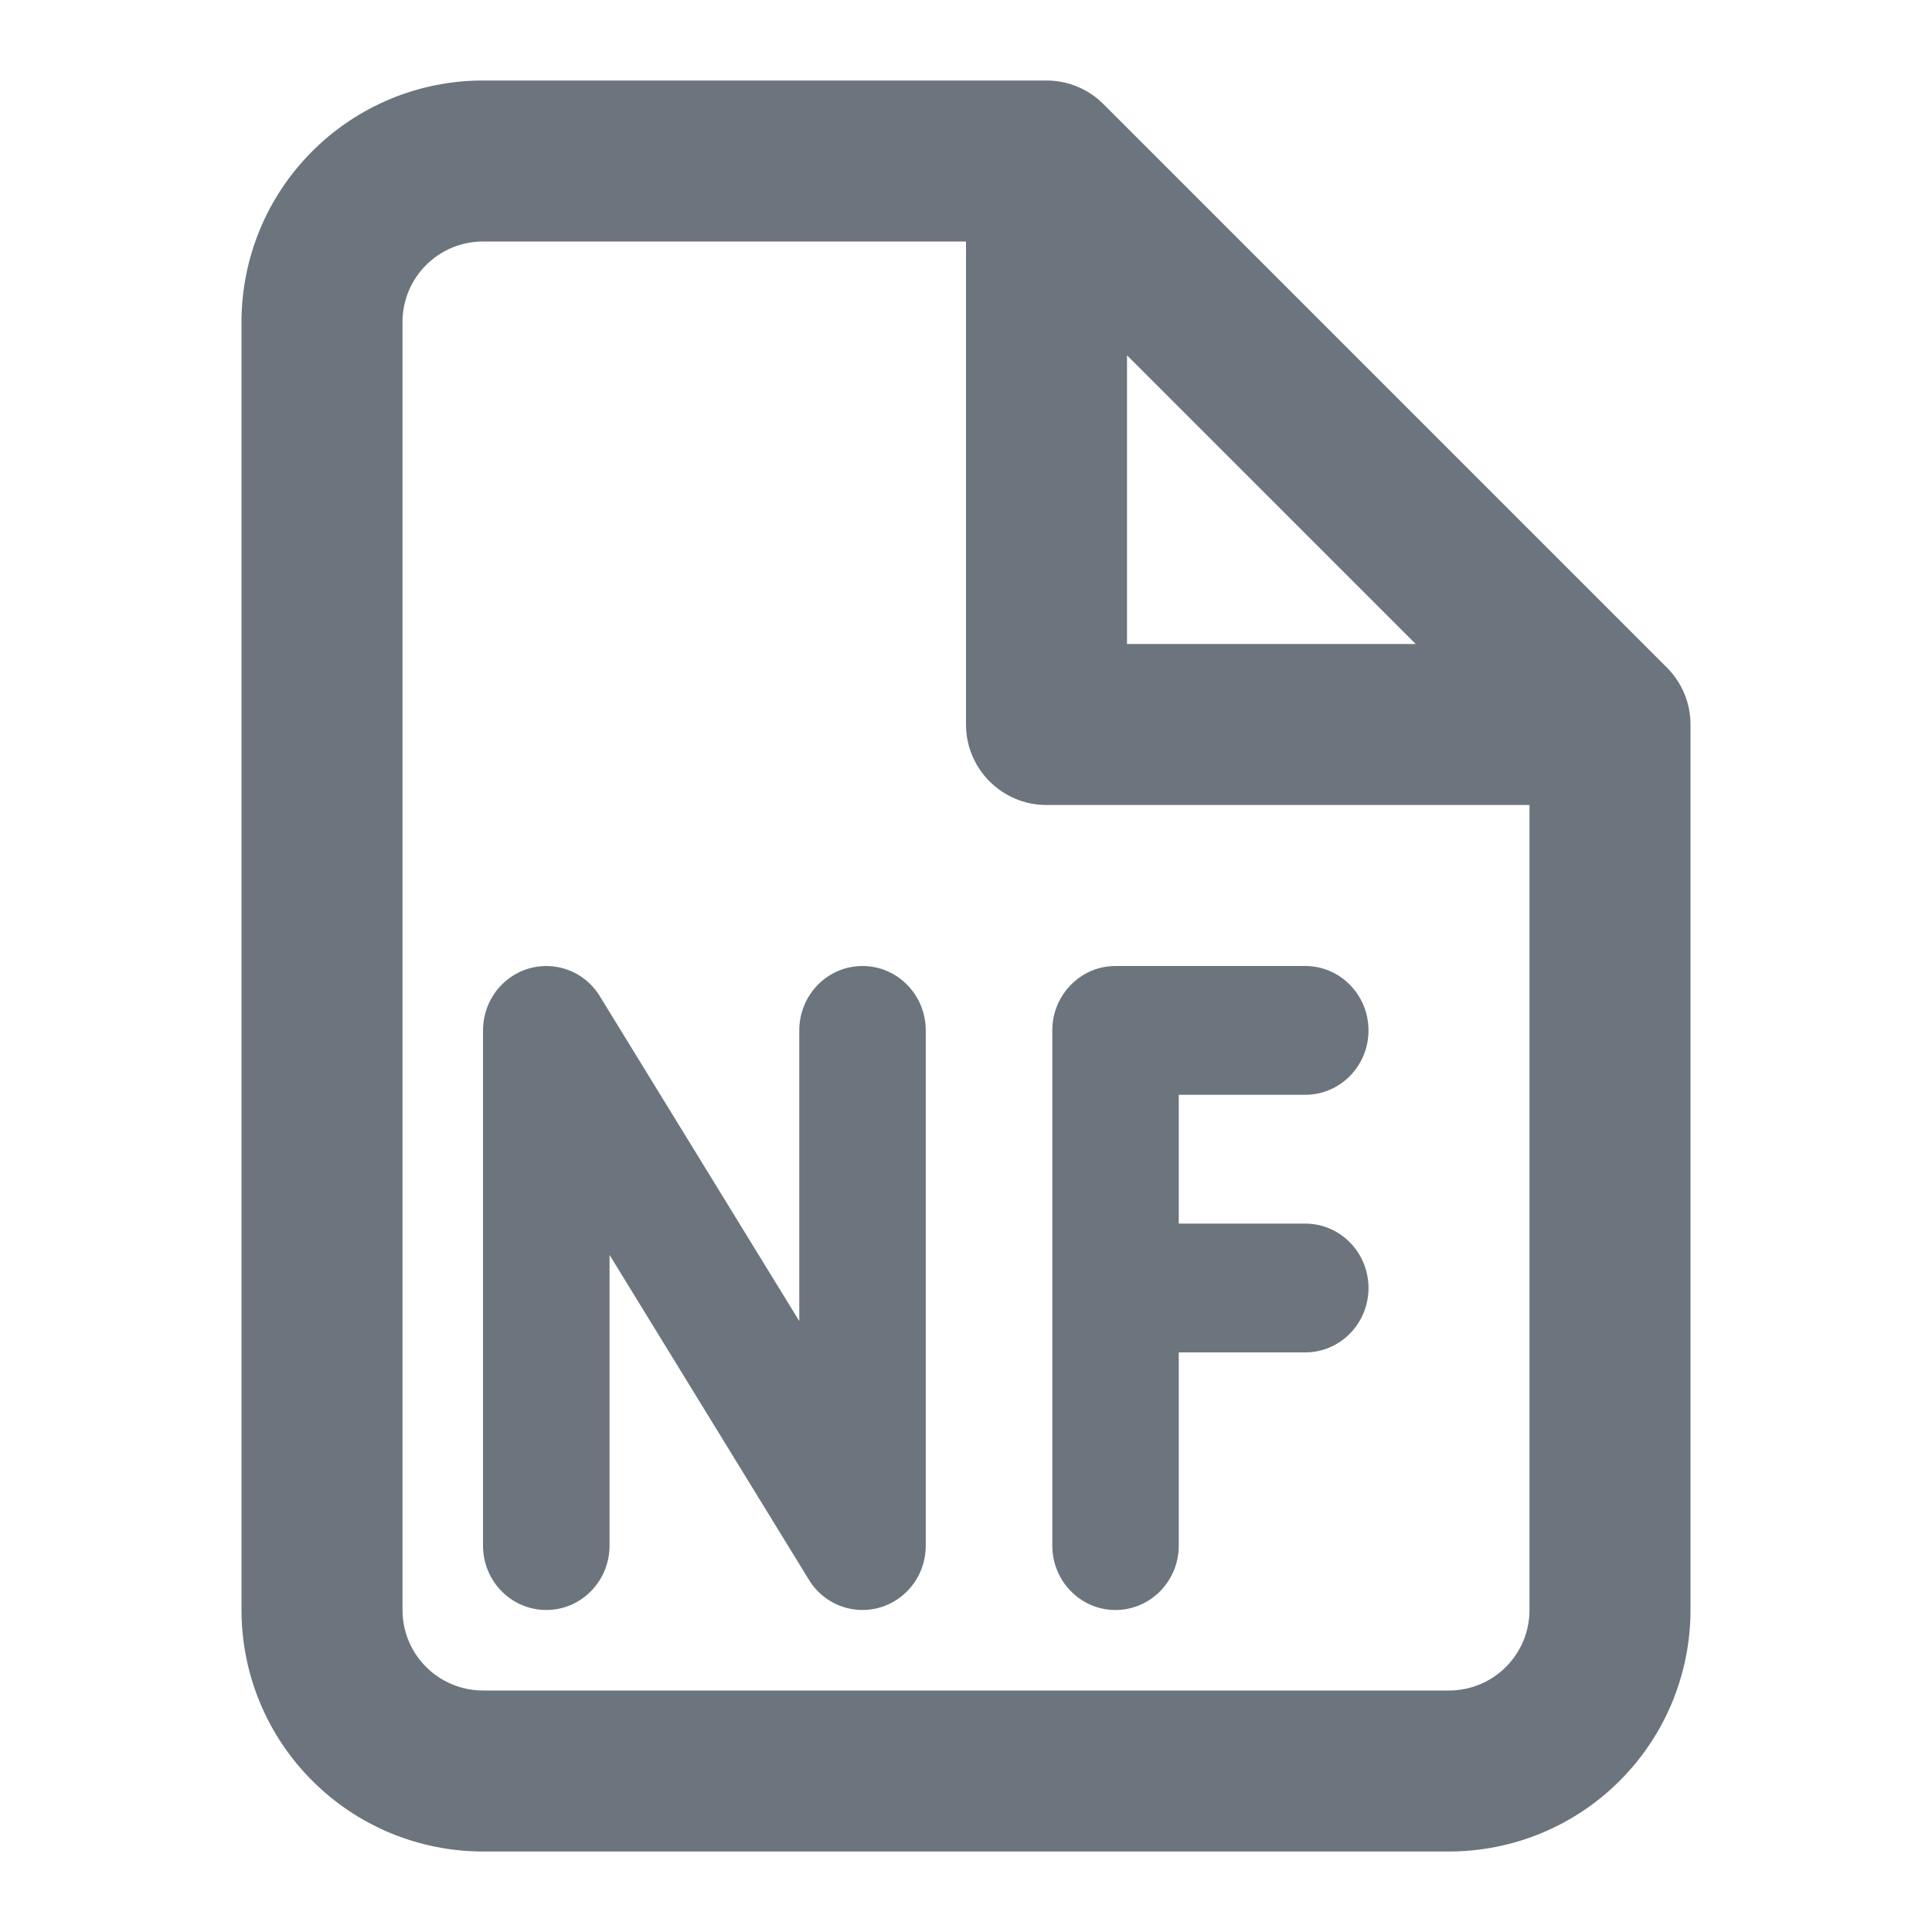
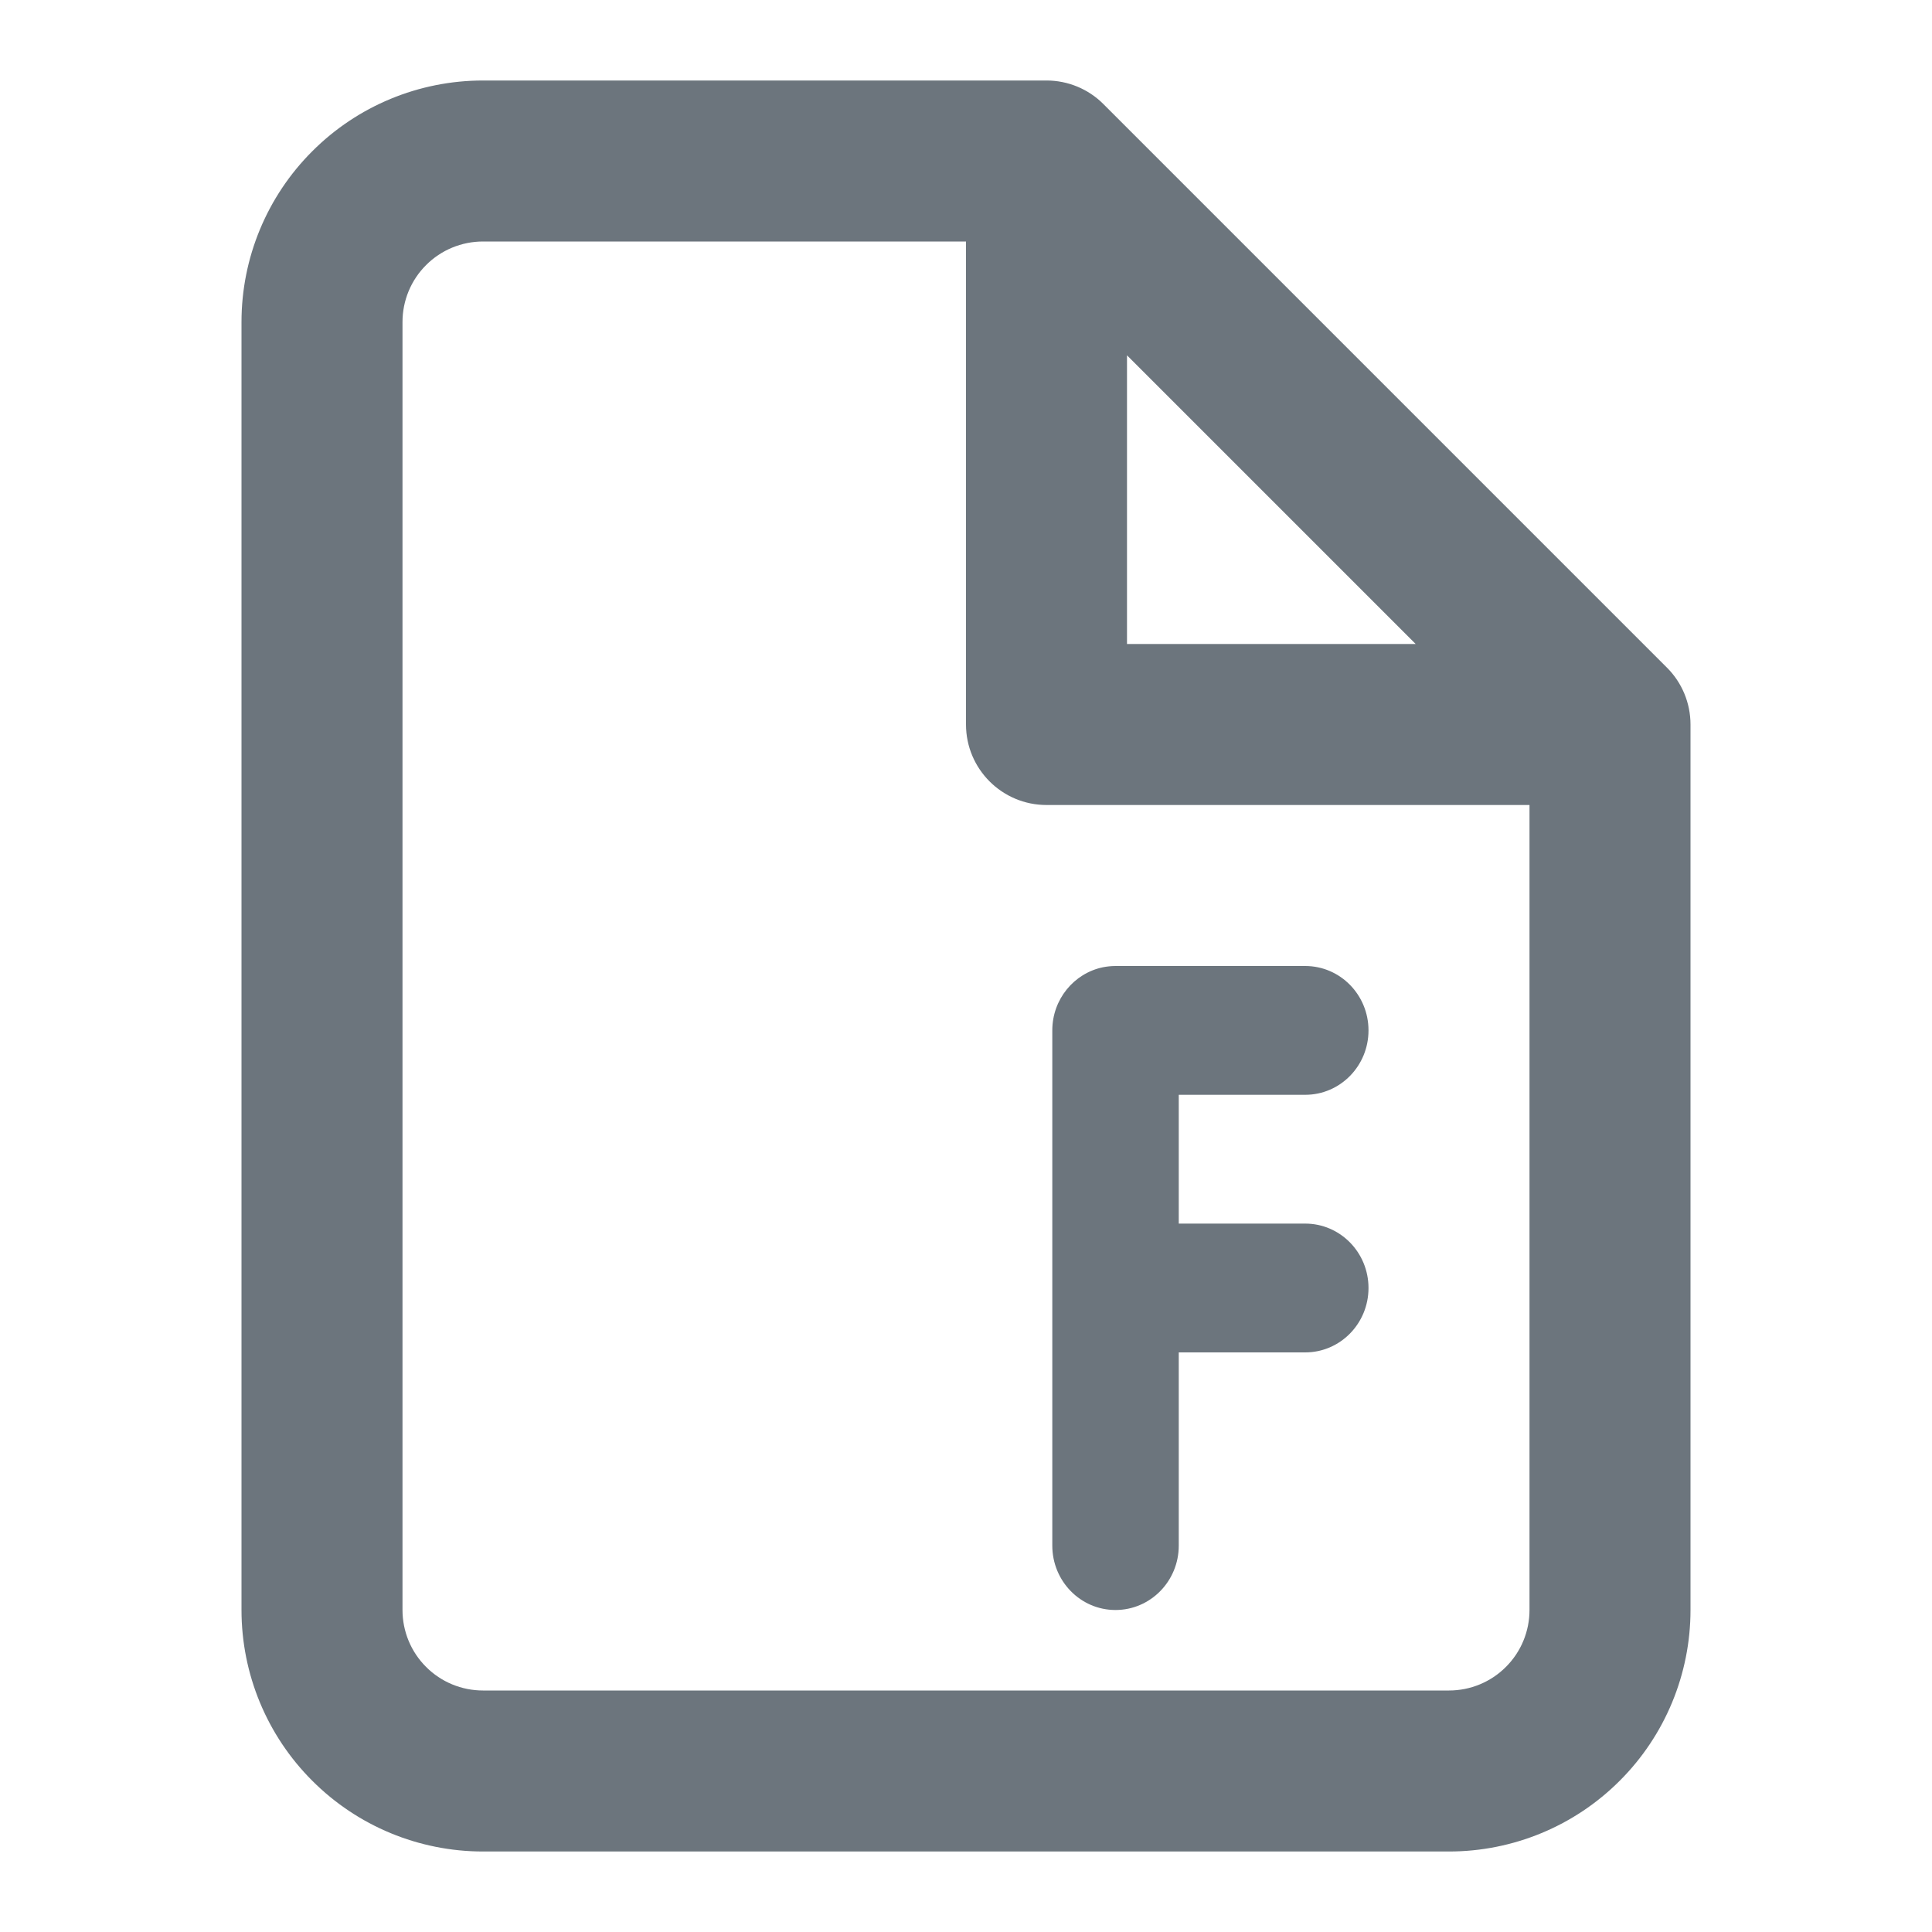
<svg xmlns="http://www.w3.org/2000/svg" viewBox="0 0 24 24" fill="none">
-   <path d="M6.314 12.161C6.389 12.103 6.476 12.058 6.569 12.031C6.662 12.004 6.759 11.995 6.853 12.003C6.966 12.013 7.073 12.047 7.167 12.1C7.261 12.153 7.346 12.227 7.414 12.319C7.43 12.341 7.445 12.364 7.459 12.388L9.929 16.411V12.8C9.929 12.358 10.28 12 10.714 12C11.148 12 11.5 12.358 11.5 12.8V19.186C11.501 19.214 11.499 19.241 11.497 19.269C11.488 19.384 11.454 19.492 11.402 19.588C11.35 19.684 11.277 19.77 11.187 19.839C11.111 19.897 11.024 19.942 10.931 19.969C10.838 19.996 10.741 20.005 10.647 19.997C10.534 19.987 10.428 19.953 10.334 19.9C10.239 19.847 10.154 19.773 10.086 19.681C10.07 19.659 10.055 19.636 10.041 19.612L7.572 15.589V19.2C7.572 19.642 7.22 20 6.786 20C6.352 20 6 19.642 6 19.2V12.814C6 12.786 6.001 12.759 6.003 12.732C6.013 12.616 6.046 12.508 6.099 12.412C6.151 12.316 6.223 12.23 6.314 12.161Z" fill="#6c757d" />
  <path d="M13.857 20C13.423 20 13.072 19.642 13.072 19.2V12.8C13.072 12.414 13.341 12.091 13.699 12.016C13.75 12.006 13.803 12 13.857 12H16.214C16.648 12 17 12.358 17 12.8C17 13.242 16.648 13.6 16.214 13.6H14.643V15.2H16.214C16.648 15.2 17 15.558 17 16C17 16.442 16.648 16.8 16.214 16.8H14.643V19.2C14.643 19.642 14.291 20 13.857 20Z" fill="#6c757d" />
  <path fill-rule="evenodd" clip-rule="evenodd" d="M3.879 1.879C4.441 1.316 5.204 1 6 1H13C13.265 1 13.52 1.105 13.707 1.293L20.707 8.293C20.895 8.48 21 8.735 21 9V20C21 20.796 20.684 21.559 20.121 22.121C19.559 22.684 18.796 23 18 23H6C5.204 23 4.441 22.684 3.879 22.121C3.316 21.559 3 20.796 3 20V4C3 3.204 3.316 2.441 3.879 1.879ZM6 3C5.735 3 5.48 3.105 5.293 3.293C5.105 3.48 5 3.735 5 4V20C5 20.265 5.105 20.52 5.293 20.707C5.48 20.895 5.735 21 6 21H18C18.265 21 18.52 20.895 18.707 20.707C18.895 20.52 19 20.265 19 20V10H13C12.448 10 12 9.552 12 9V3H6ZM14 4.414L17.586 8H14V4.414Z" fill="#6c757d" />
</svg>